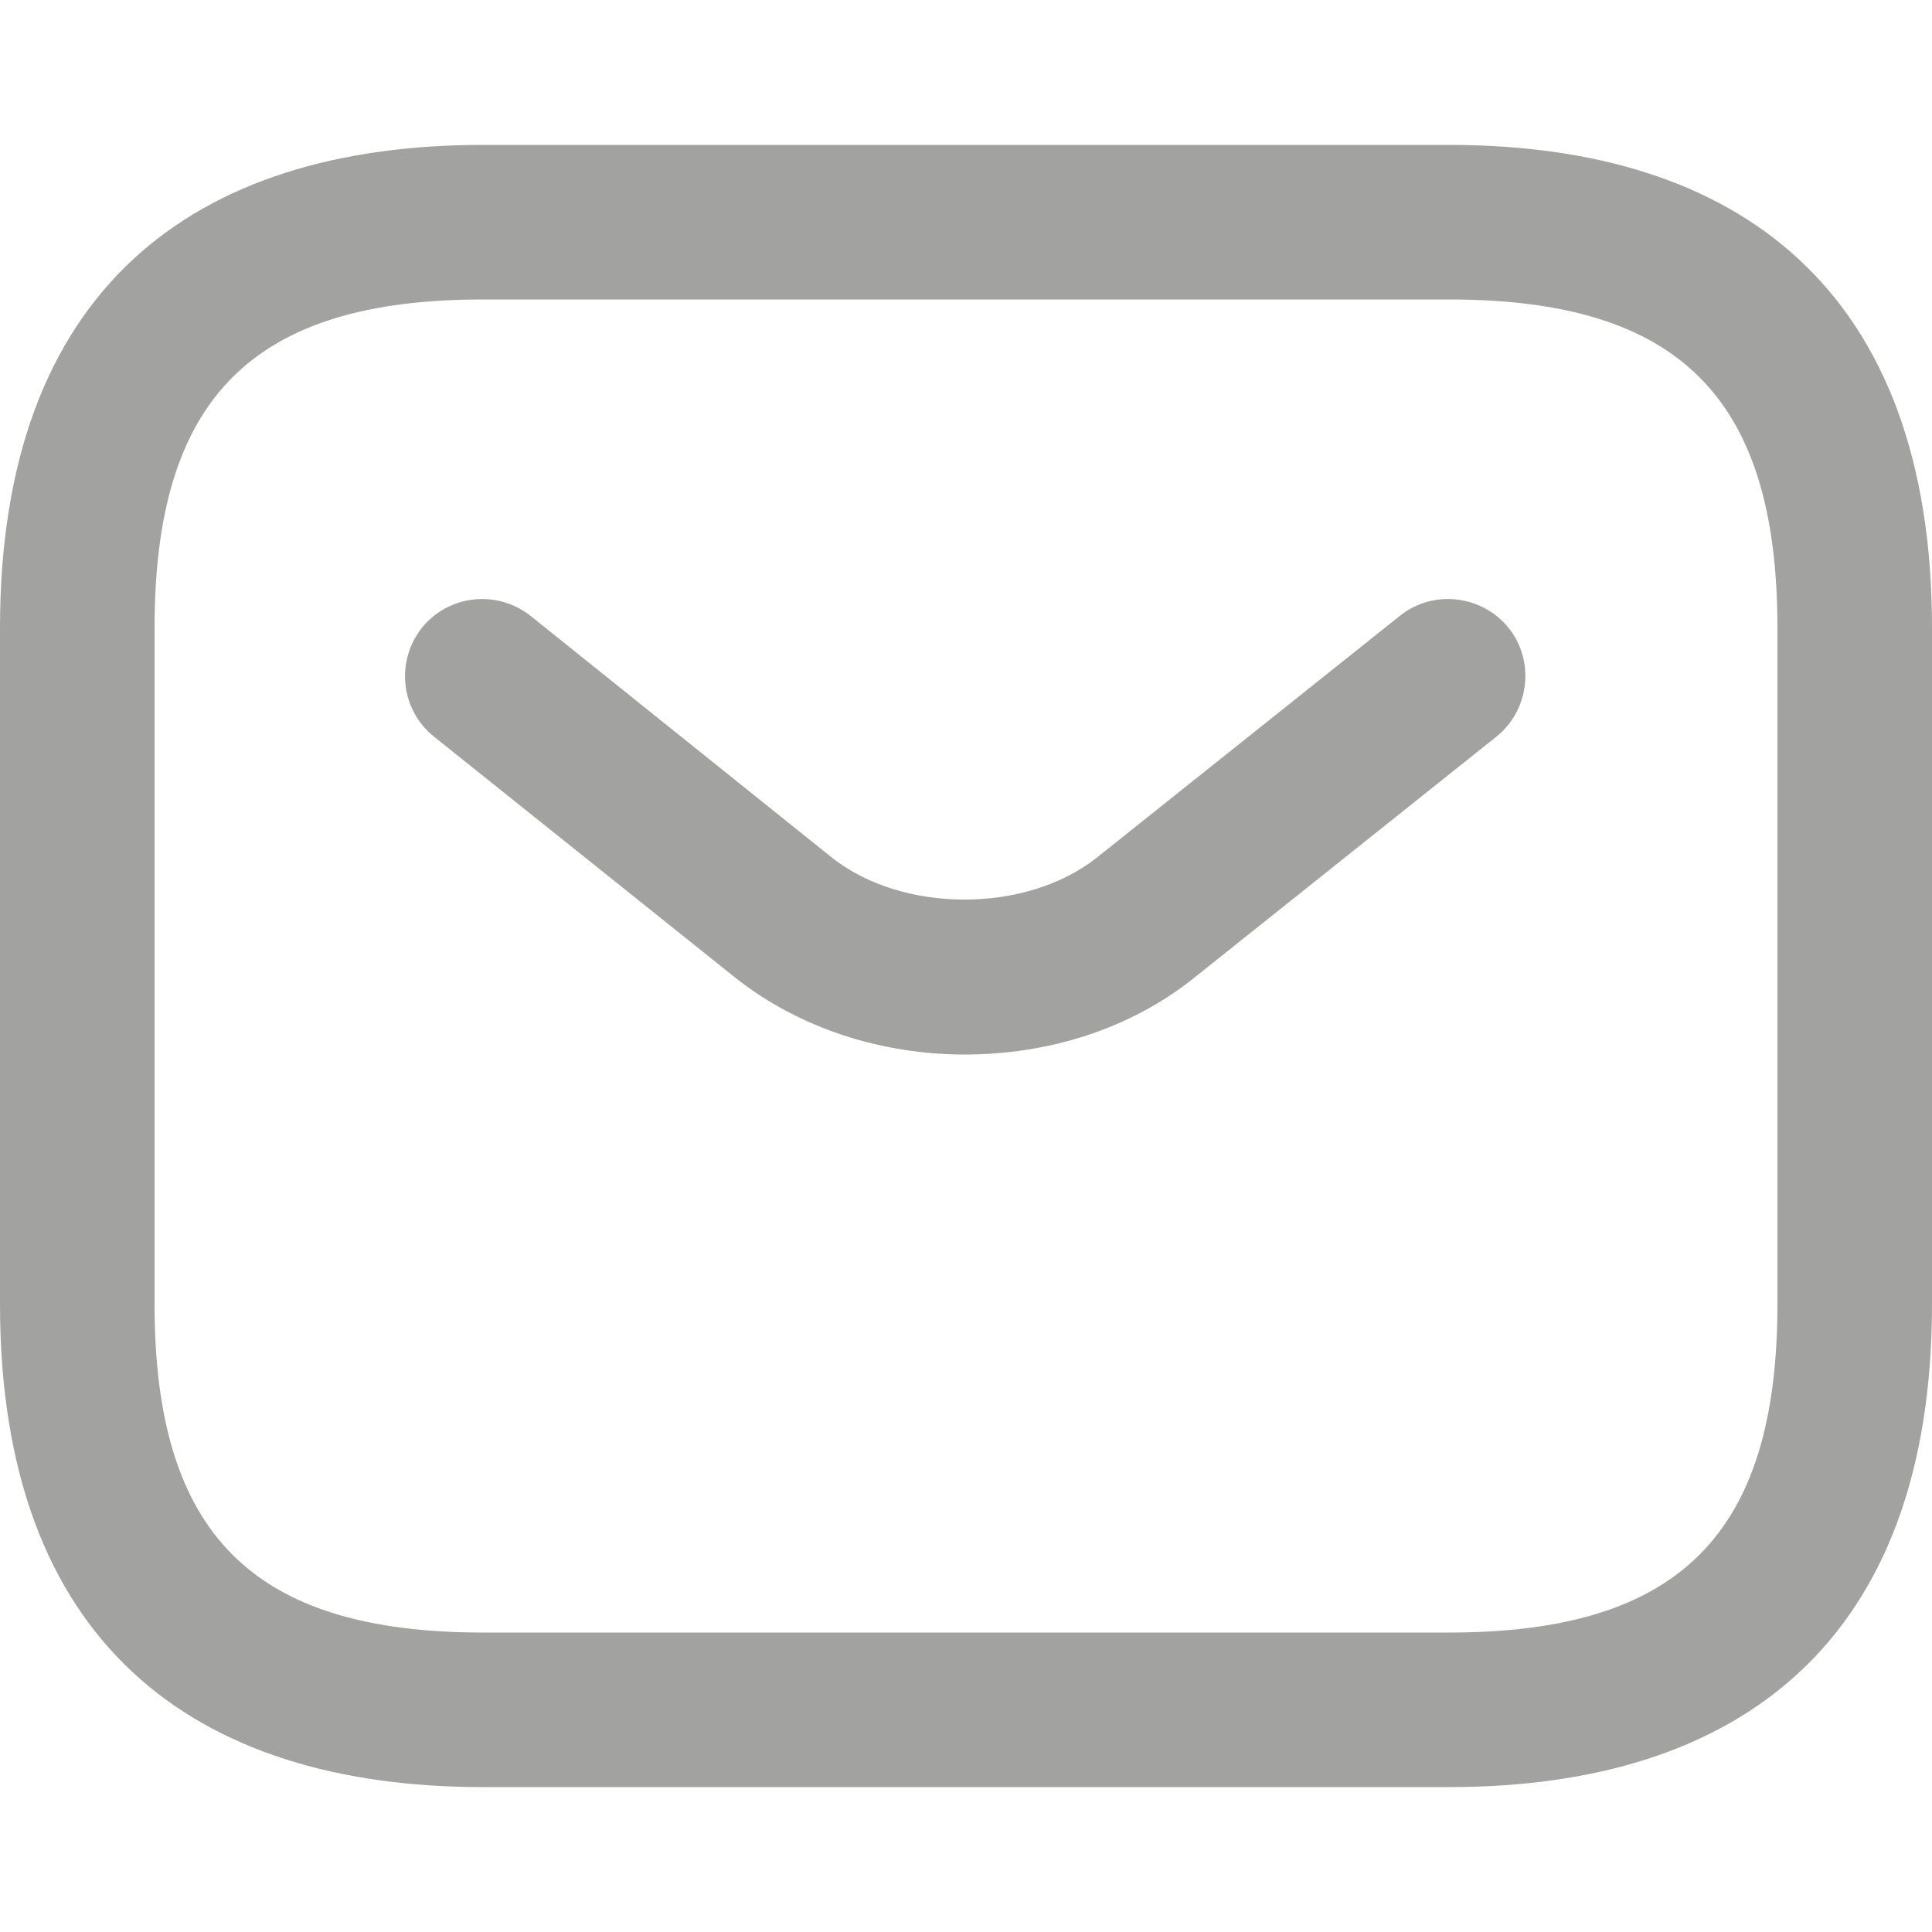
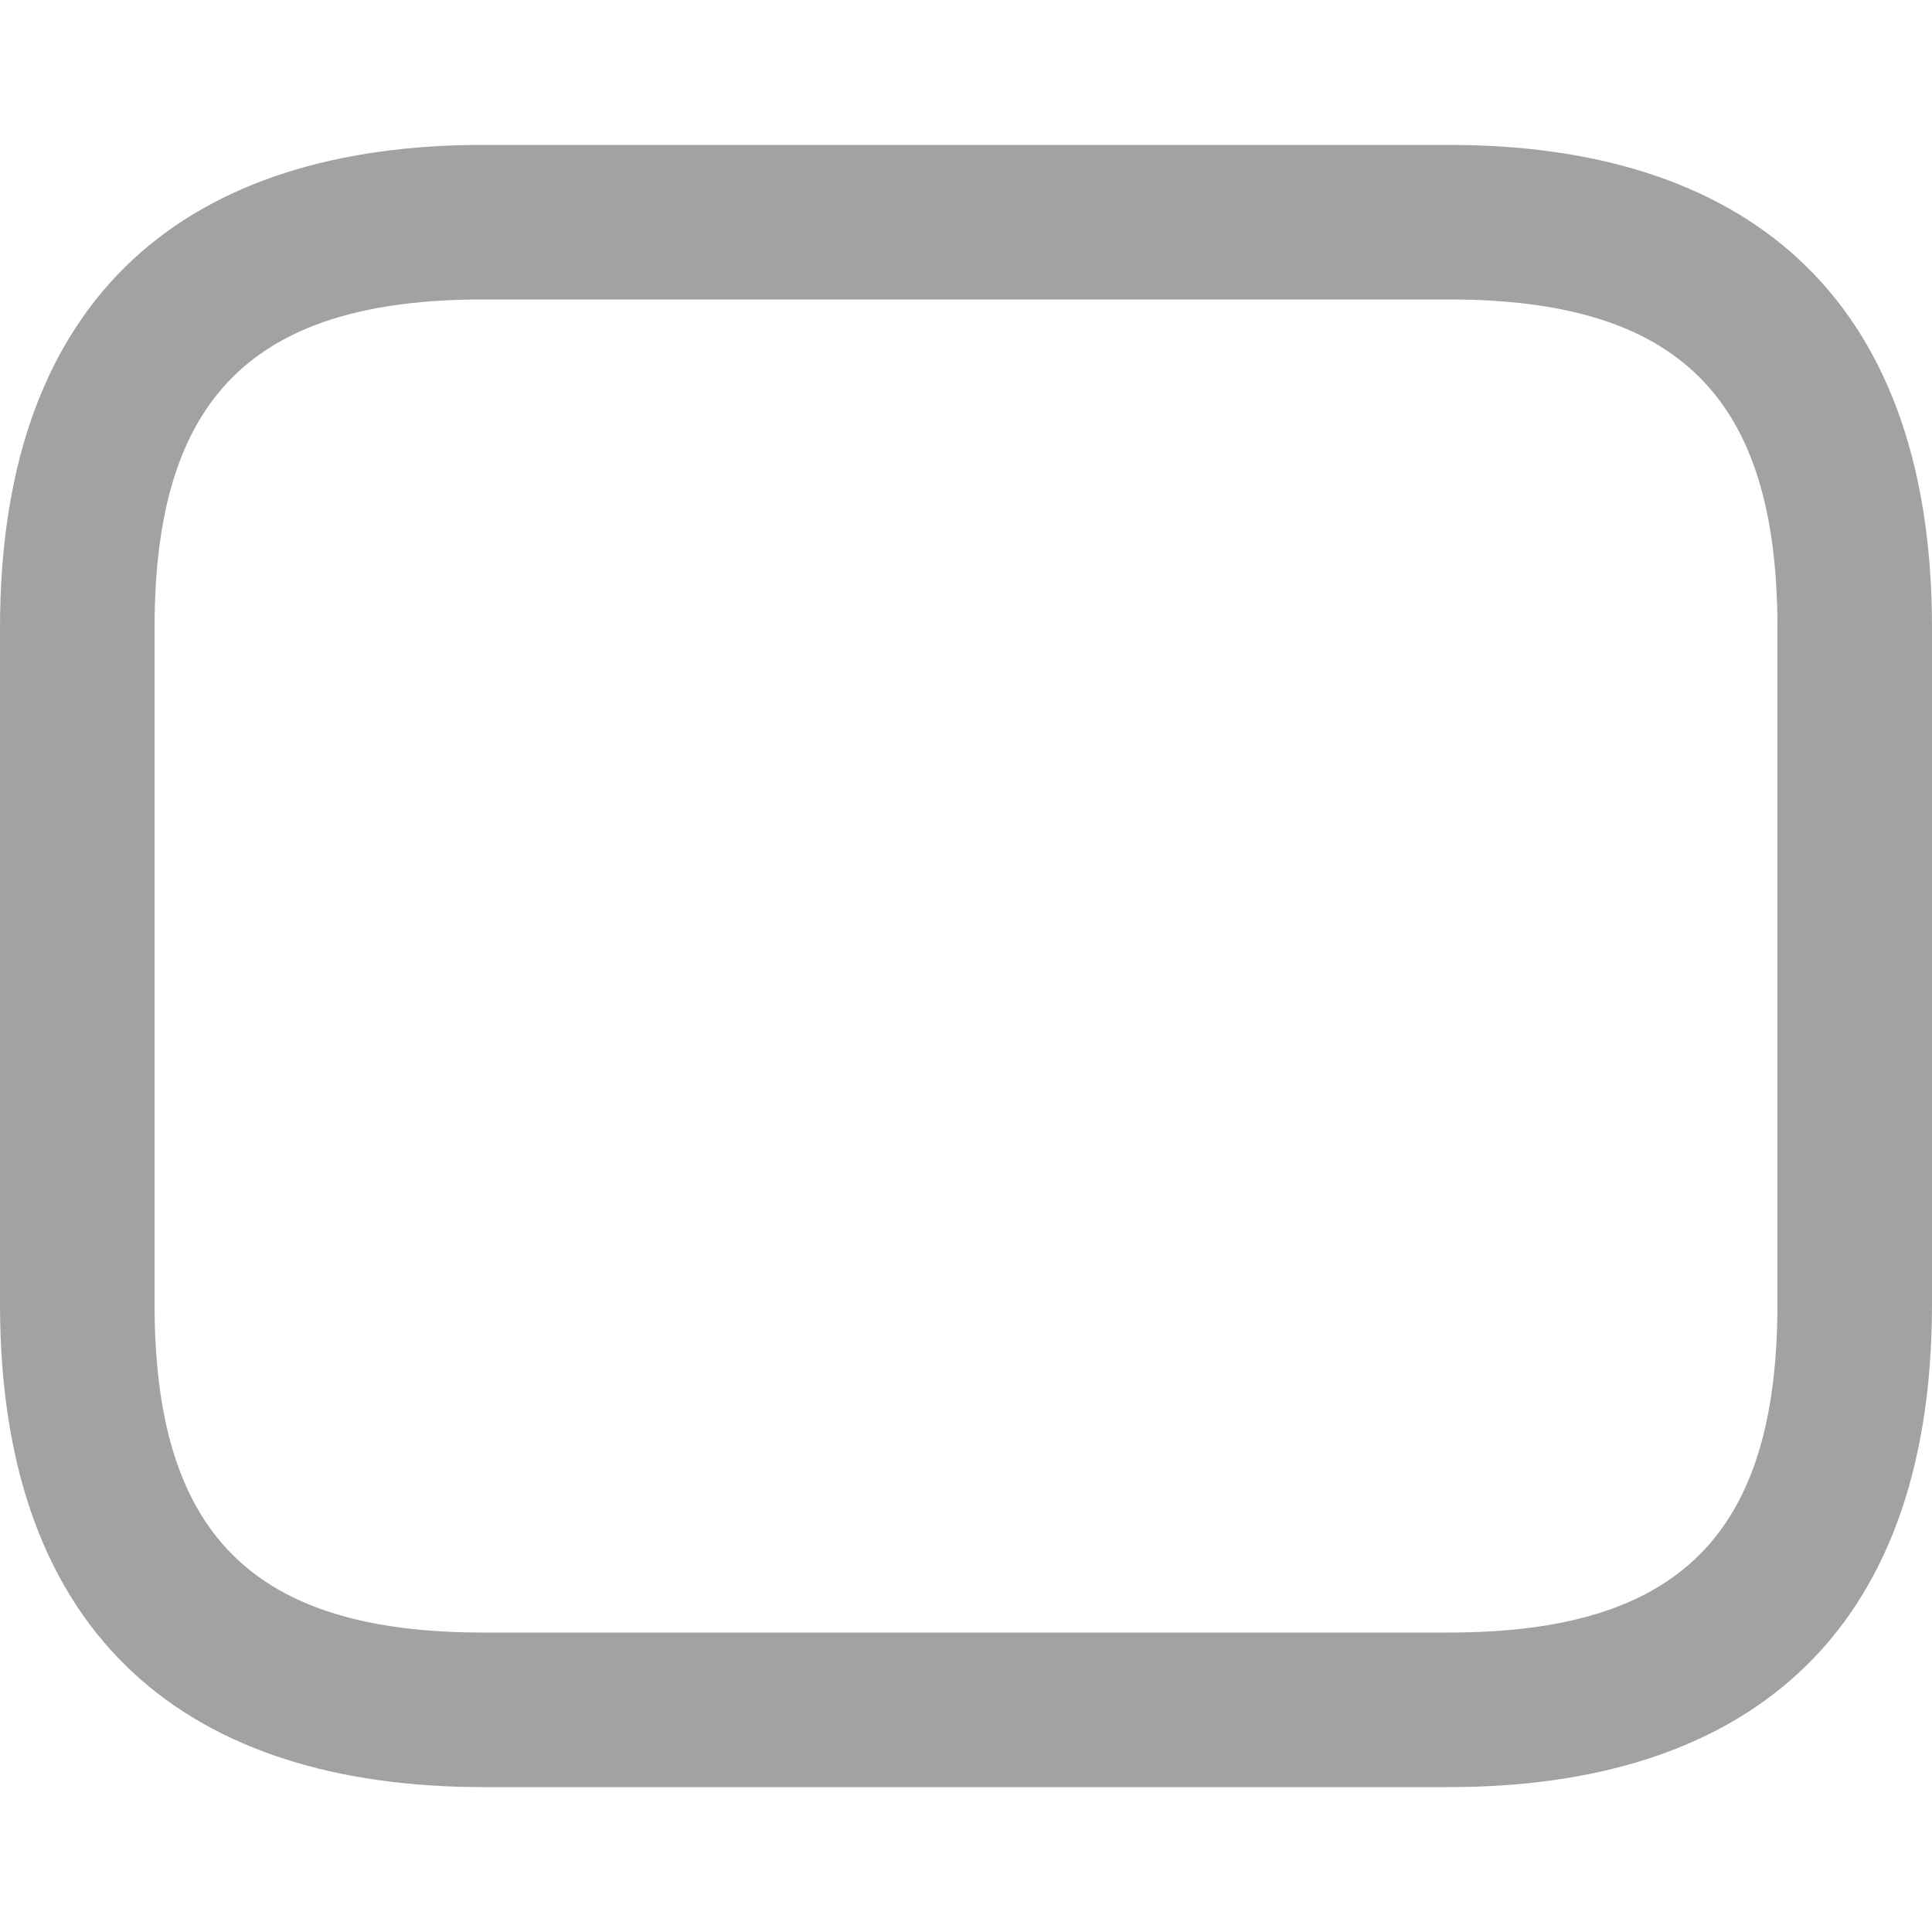
<svg xmlns="http://www.w3.org/2000/svg" id="Camada_1" data-name="Camada 1" viewBox="0 0 24 24">
  <path d="M18,3.72c2.86,0,4.08,1.22,4.08,4.08v8.4c0,2.86-1.22,4.08-4.08,4.08H6c-2.86,0-4.08-1.22-4.08-4.08V7.8c0-2.86,1.22-4.08,4.08-4.08h12M18,1.8H6C2.4,1.8,0,3.6,0,7.8v8.4c0,4.2,2.4,6,6,6h12c3.6,0,6-1.8,6-6V7.8c0-4.2-2.4-6-6-6h0Z" fill="#a2a2a1" />
-   <path d="M11.99,13.1c-1.03,0-2.05-.32-2.85-.95l-3.75-3c-.41-.33-.48-.93-.15-1.35.33-.41.93-.48,1.35-.15l3.74,3c.88.7,2.42.7,3.3,0l3.76-3c.41-.33,1.02-.26,1.35.15.33.41.26,1.02-.15,1.35l-3.76,3c-.8.64-1.82.95-2.85.95Z" fill="#a2a2a1" />
</svg>